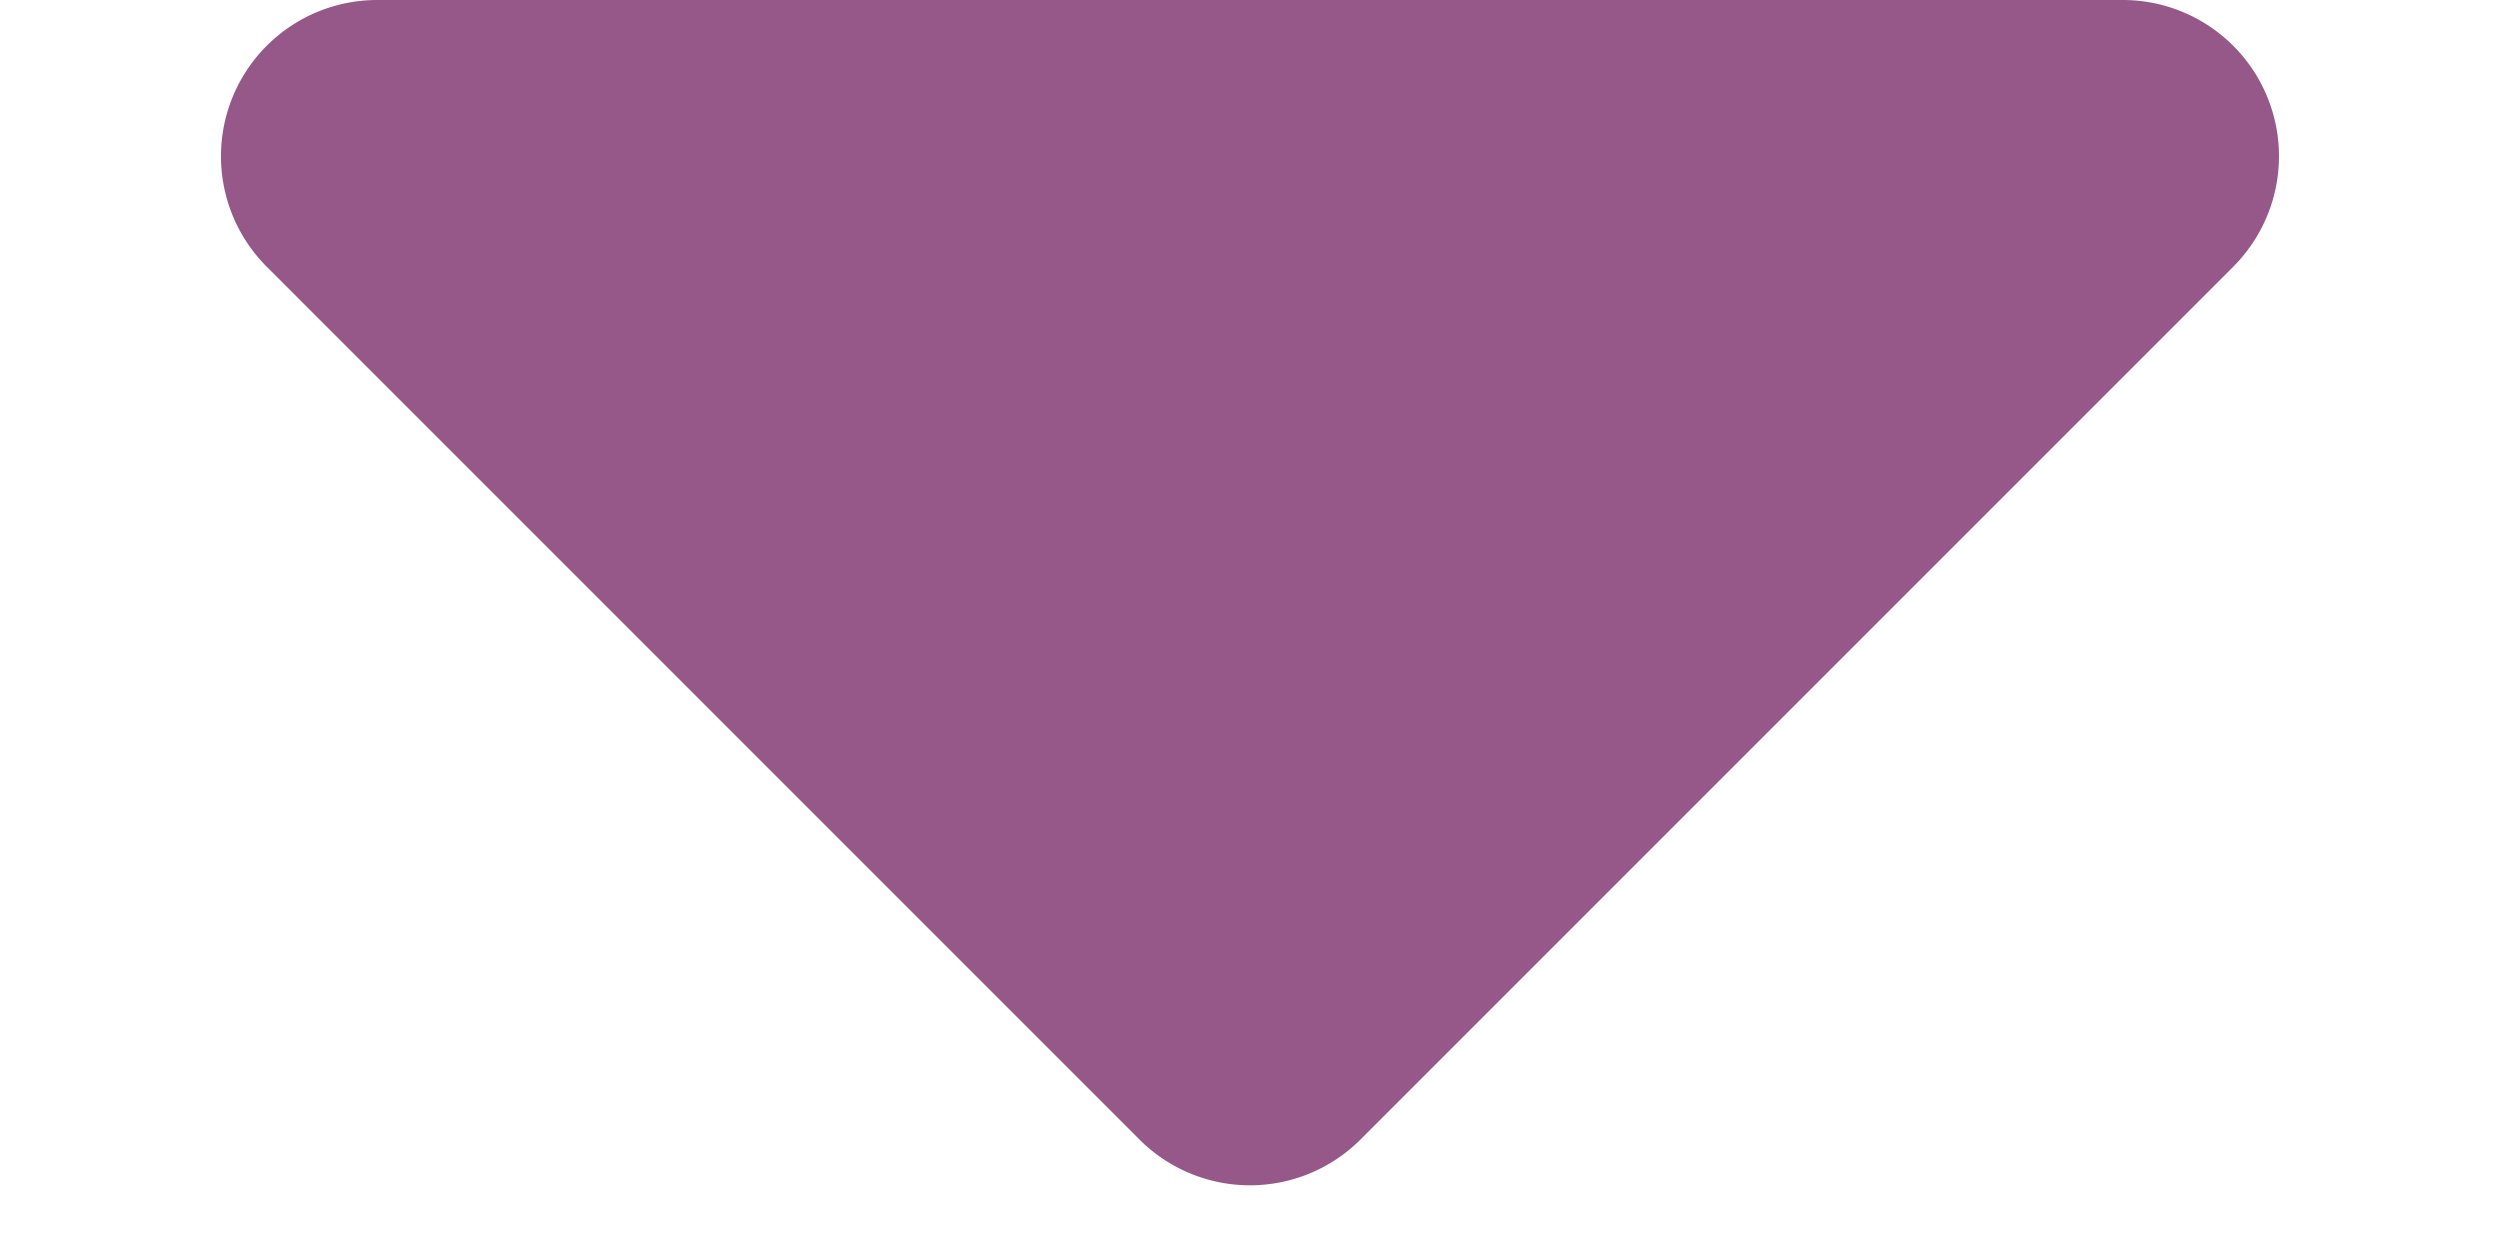
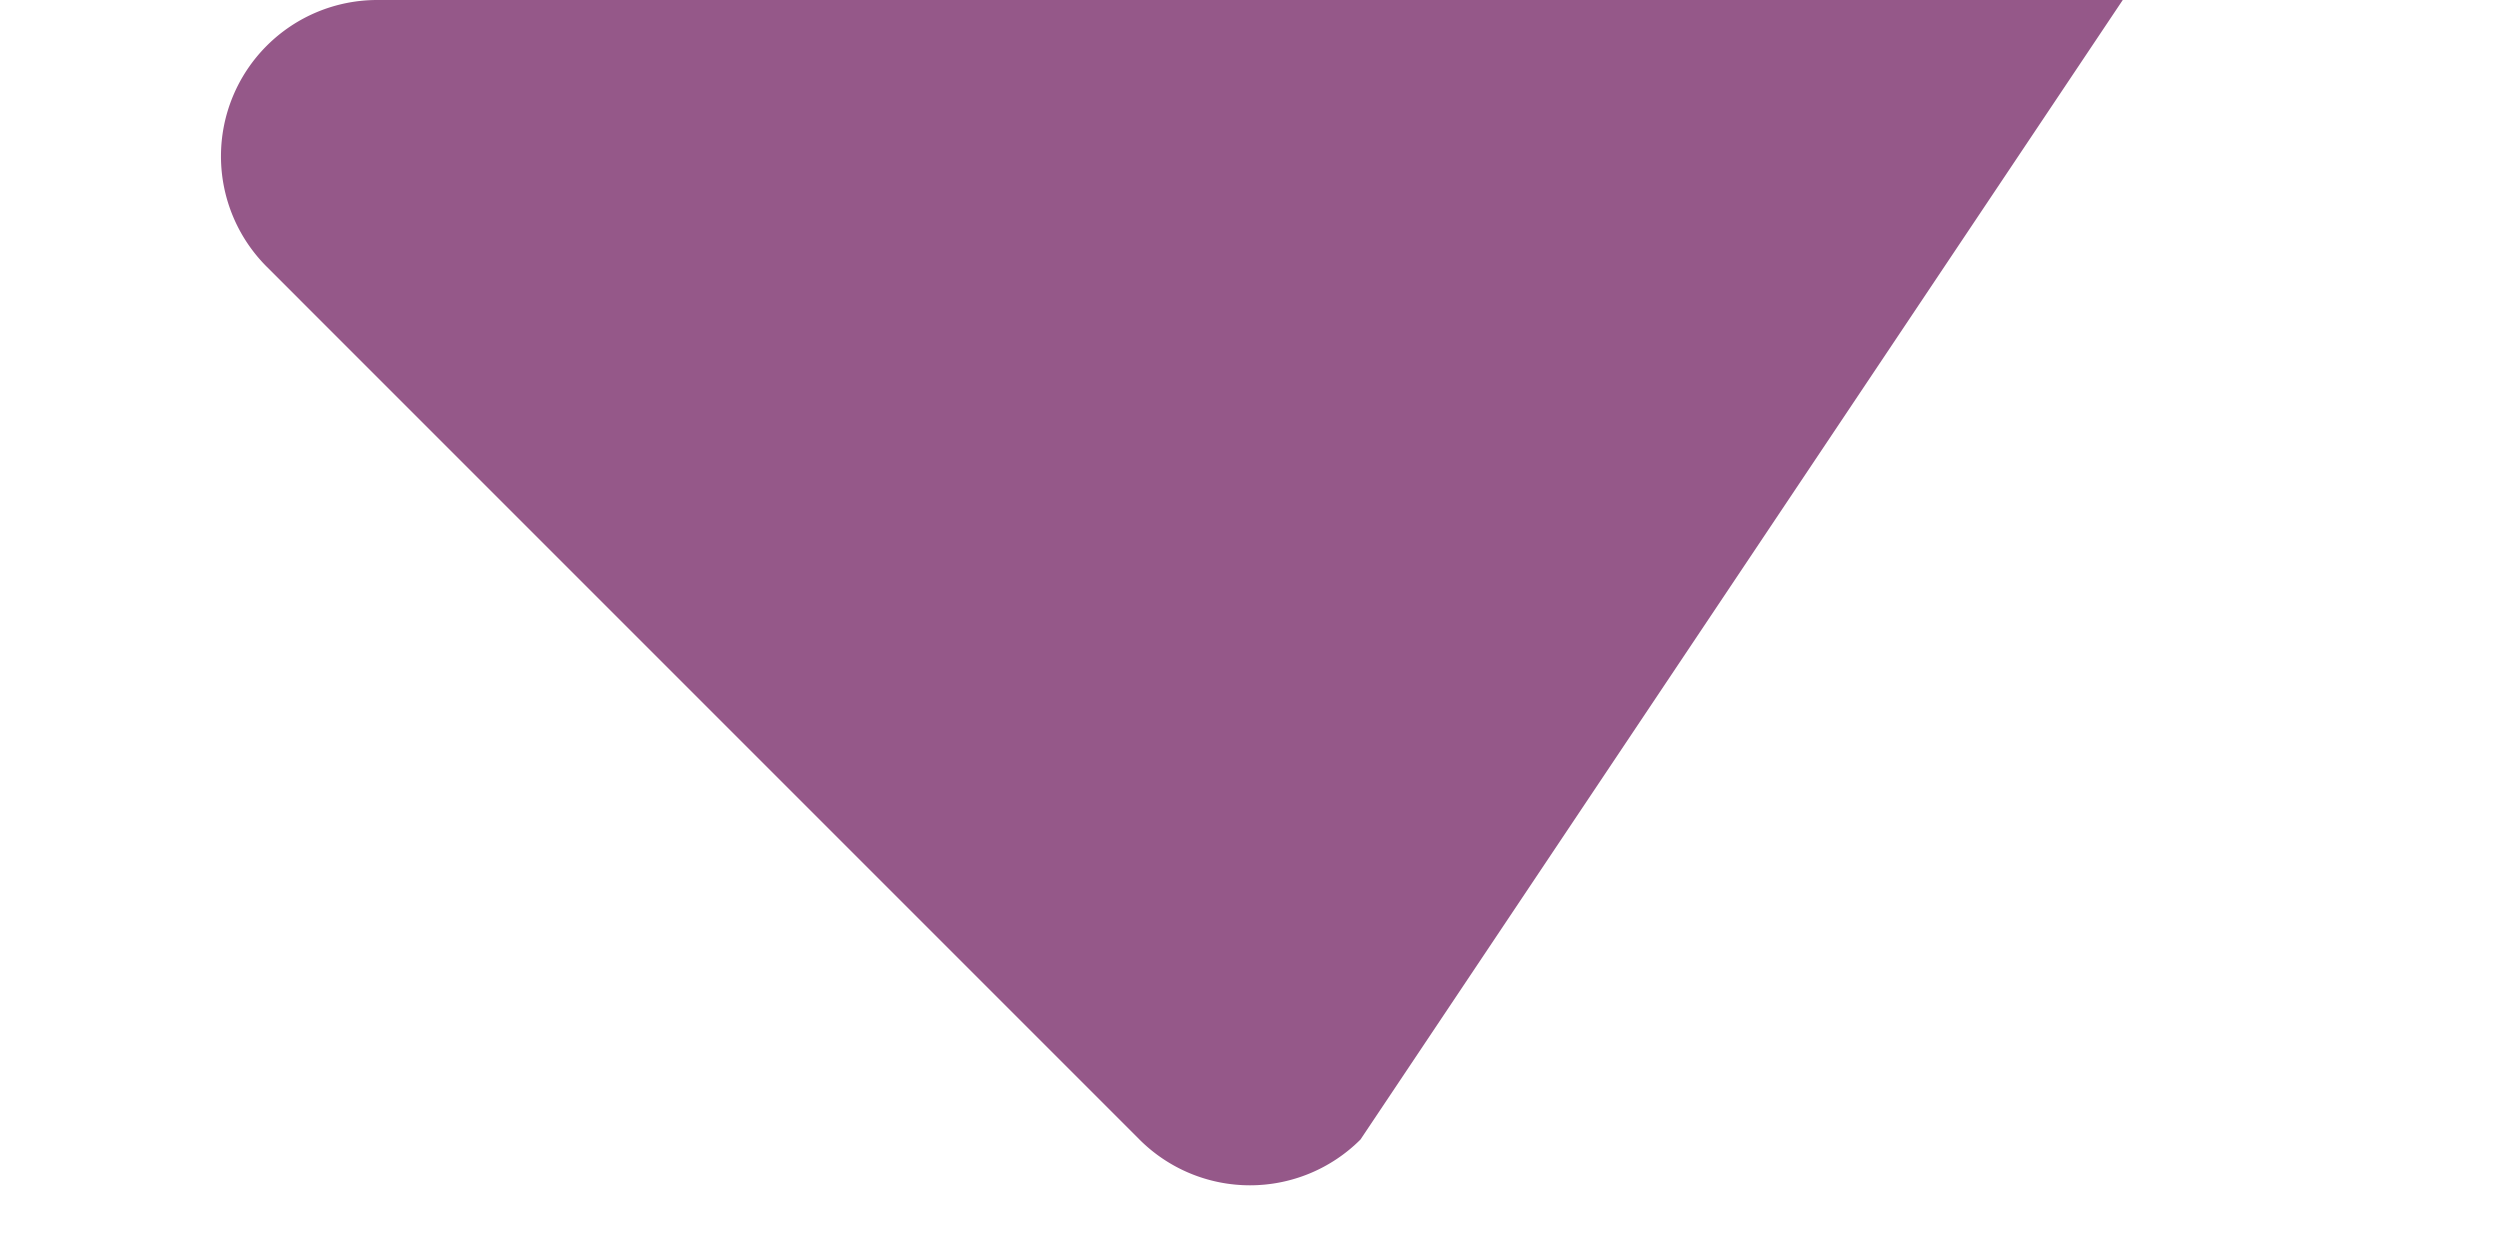
<svg xmlns="http://www.w3.org/2000/svg" width="48" height="24" viewBox="0 0 48 24">
-   <path id="Polygon_13" data-name="Polygon 13" d="M21.879,2.121a3,3,0,0,1,4.243,0L42.879,18.879A3,3,0,0,1,40.757,24H7.243a3,3,0,0,1-2.121-5.121Z" transform="translate(48 24) rotate(180)" fill="#955889" />
+   <path id="Polygon_13" data-name="Polygon 13" d="M21.879,2.121a3,3,0,0,1,4.243,0L42.879,18.879A3,3,0,0,1,40.757,24H7.243Z" transform="translate(48 24) rotate(180)" fill="#955889" />
</svg>